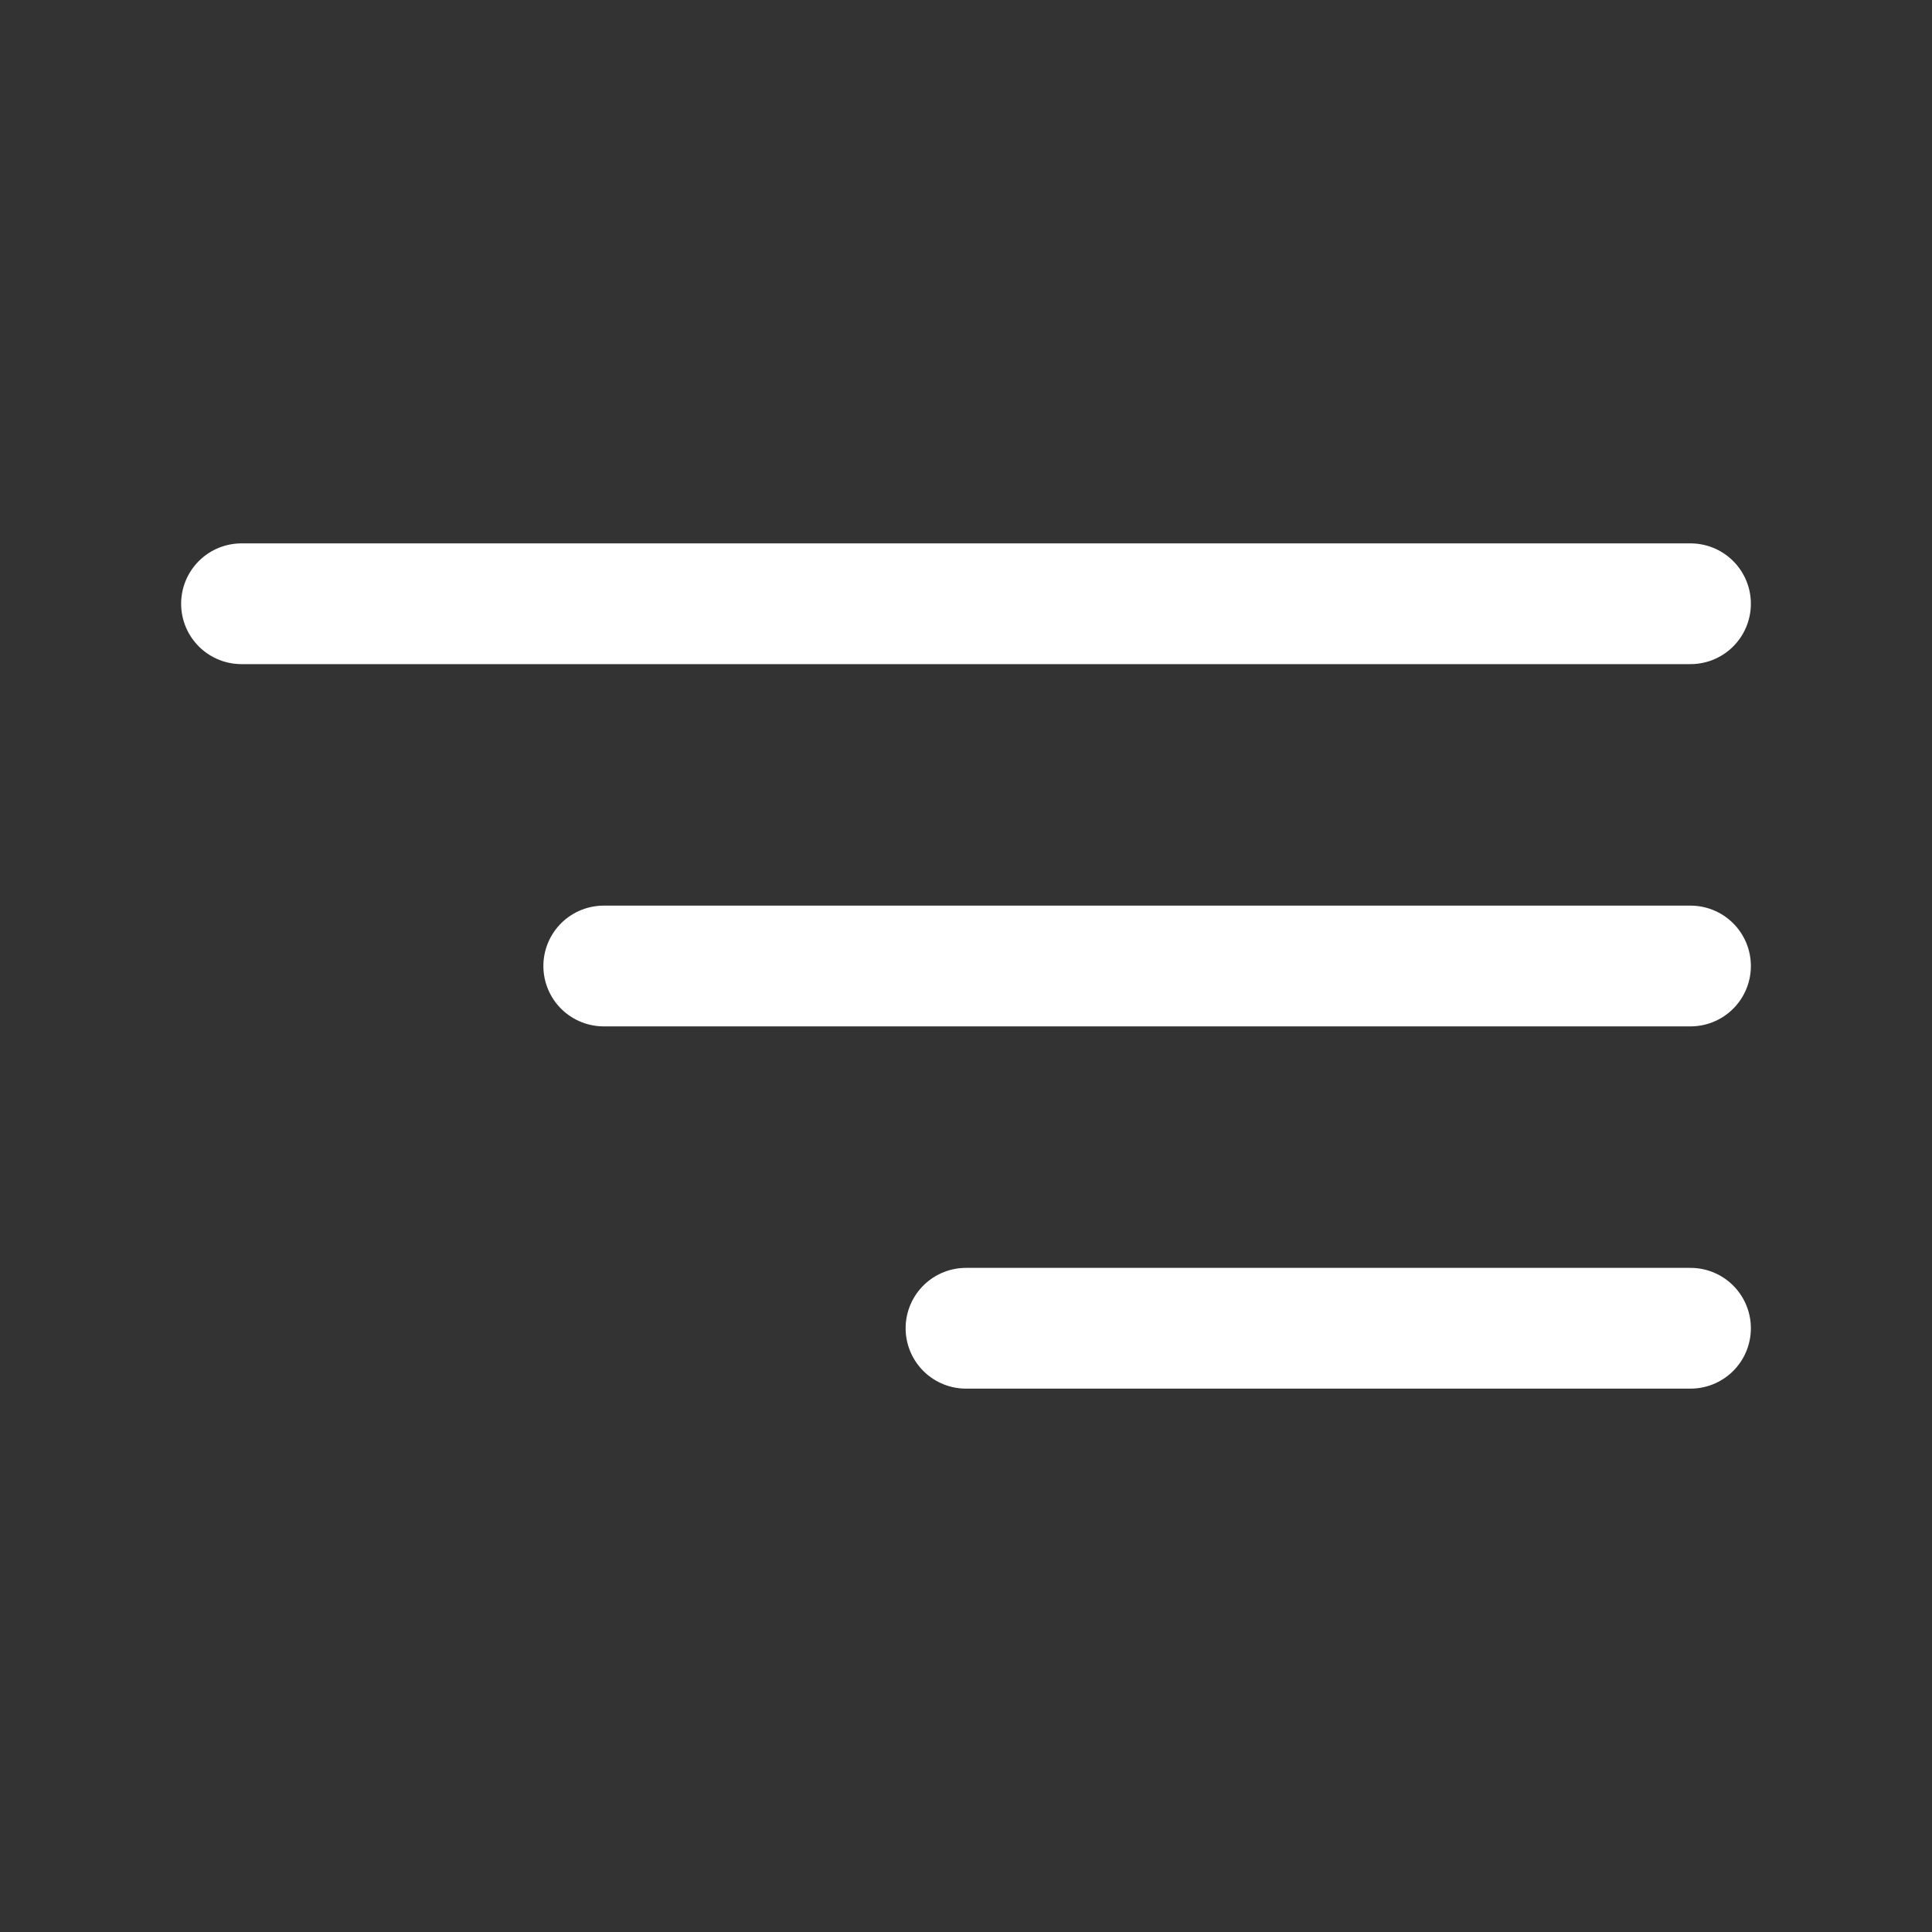
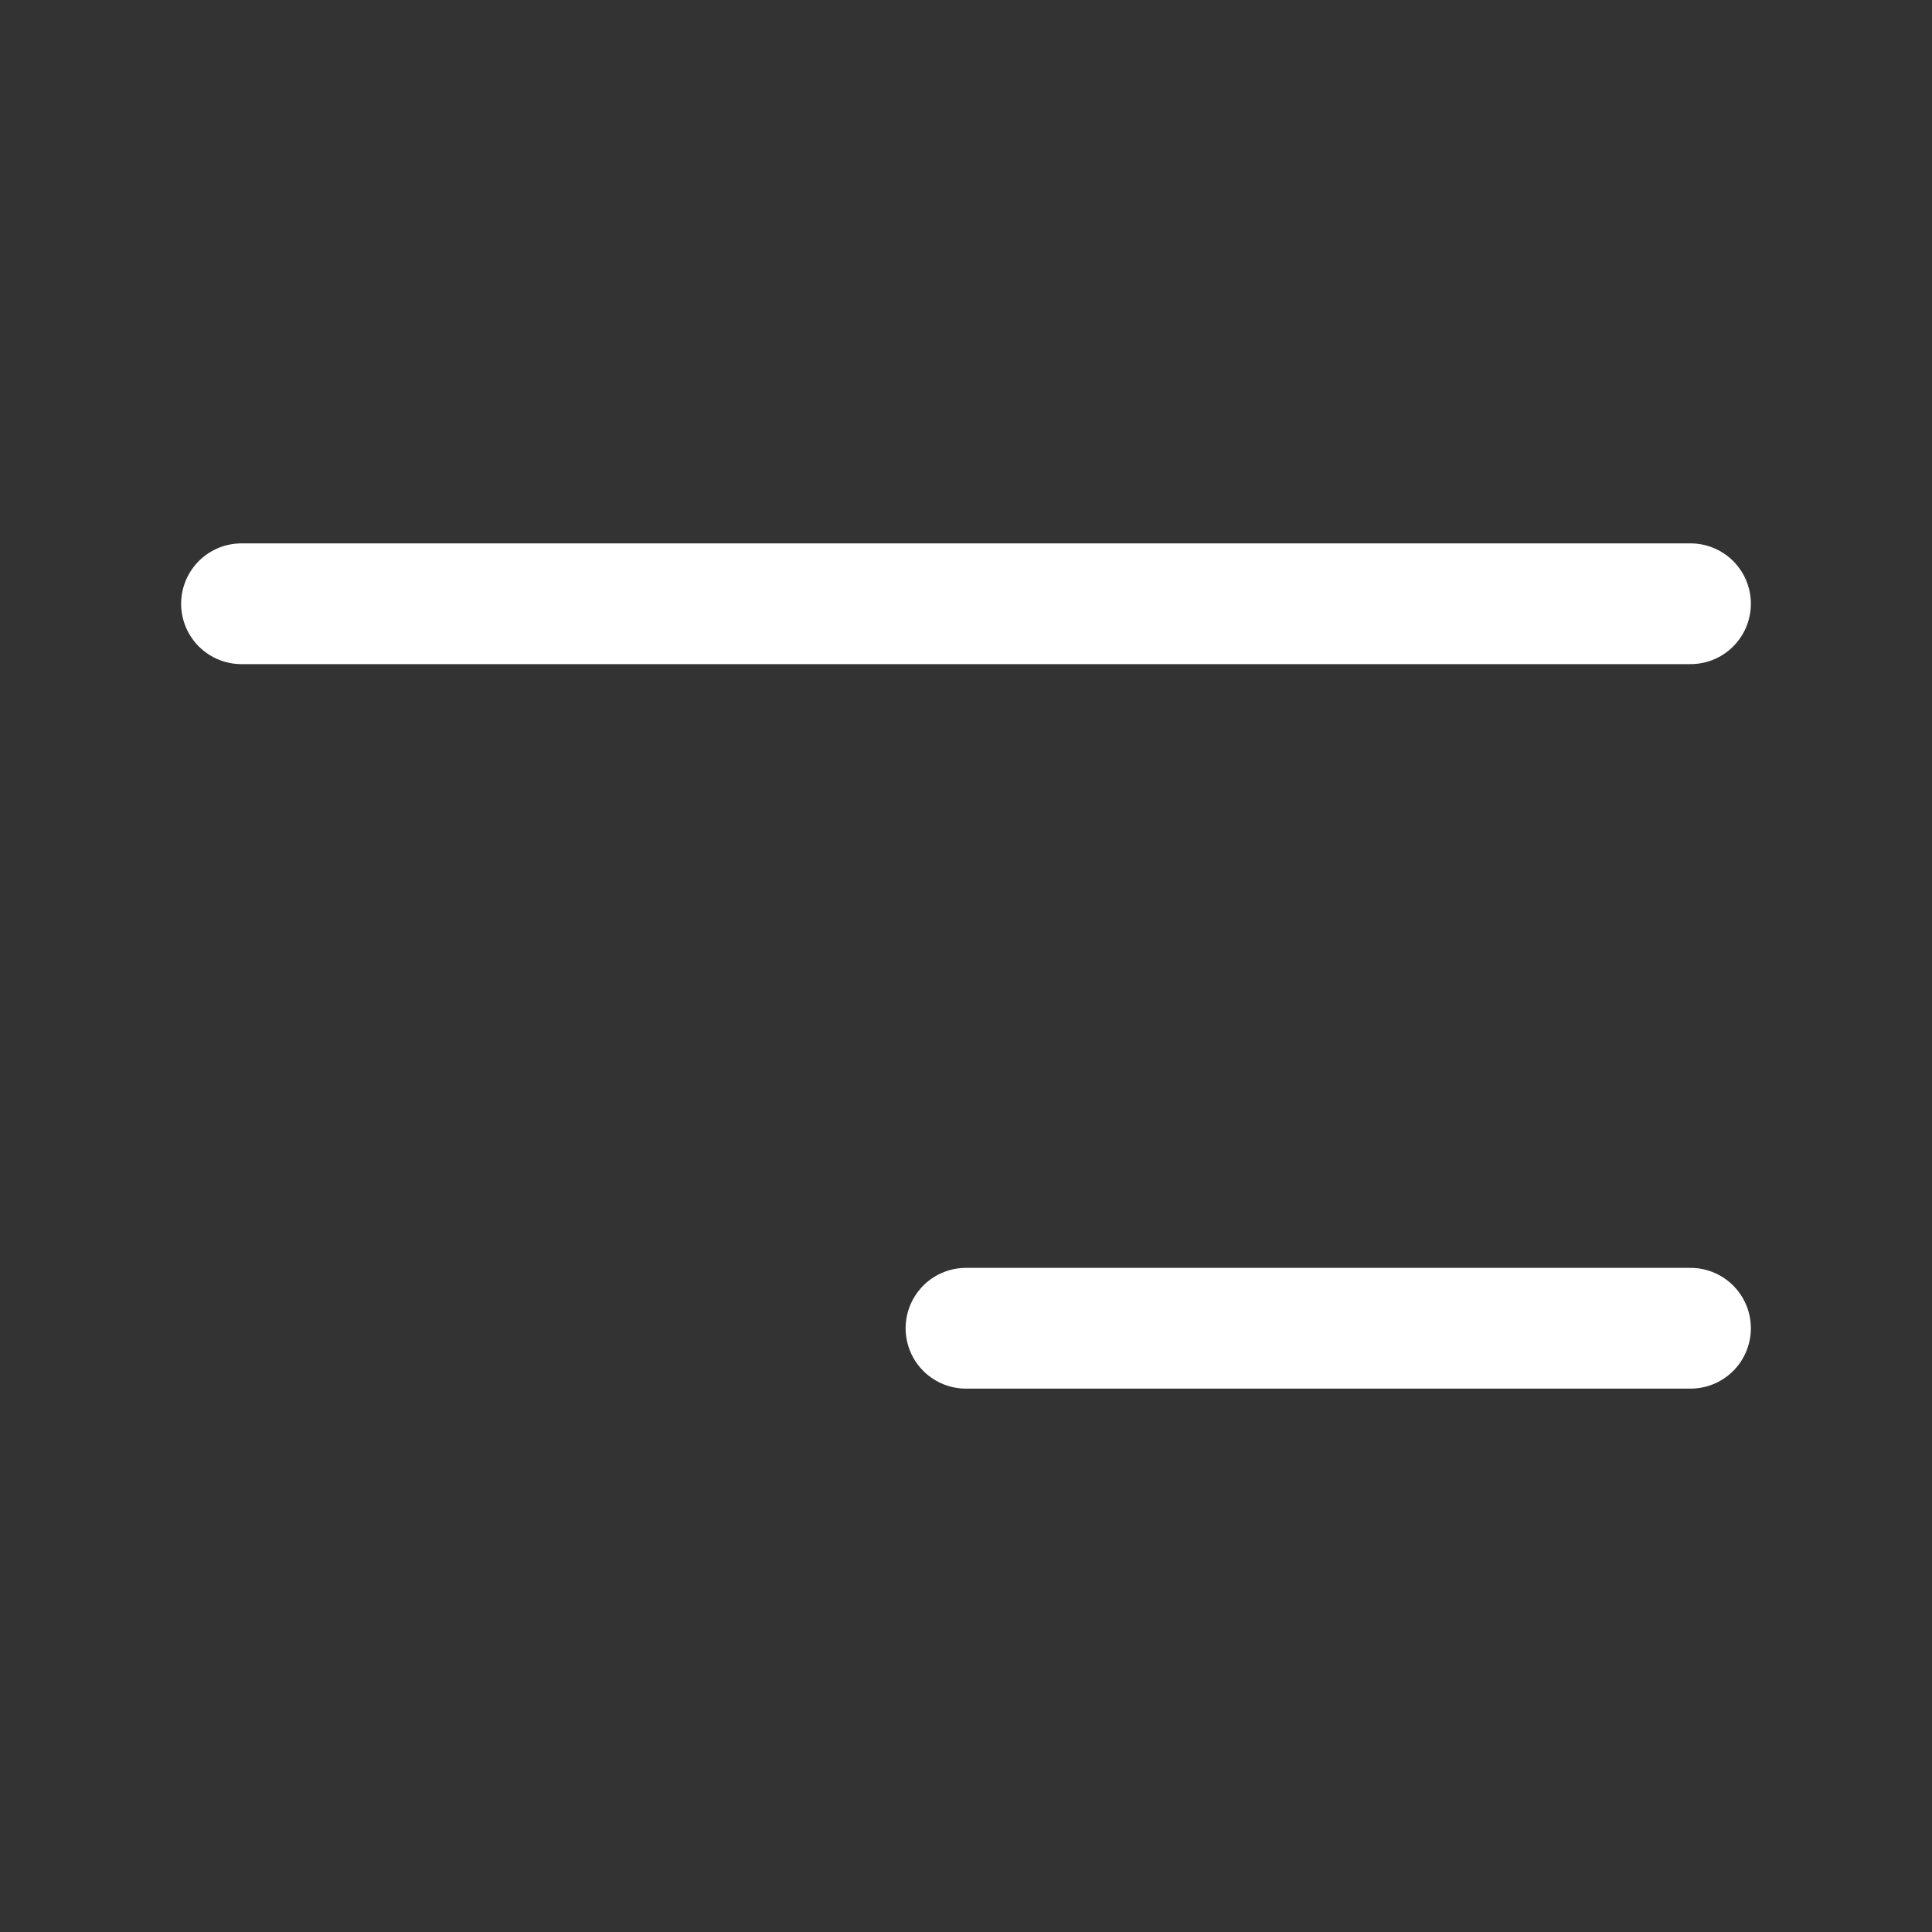
<svg xmlns="http://www.w3.org/2000/svg" width="32" height="32" viewBox="0 0 32 32">
  <rect x="0" y="0" width="32" height="32" fill="#333333" stroke="none" />
-   <rect width="32" height="32" fill="#e50025" opacity="0" />
  <line x2="24" transform="translate(4 10)" fill="none" stroke="#fff" stroke-linecap="round" stroke-width="2" />
-   <line x2="18" transform="translate(10 16)" fill="none" stroke="#fff" stroke-linecap="round" stroke-width="2" />
  <line x2="12" transform="translate(16 22)" fill="none" stroke="#fff" stroke-linecap="round" stroke-width="2" />
</svg>